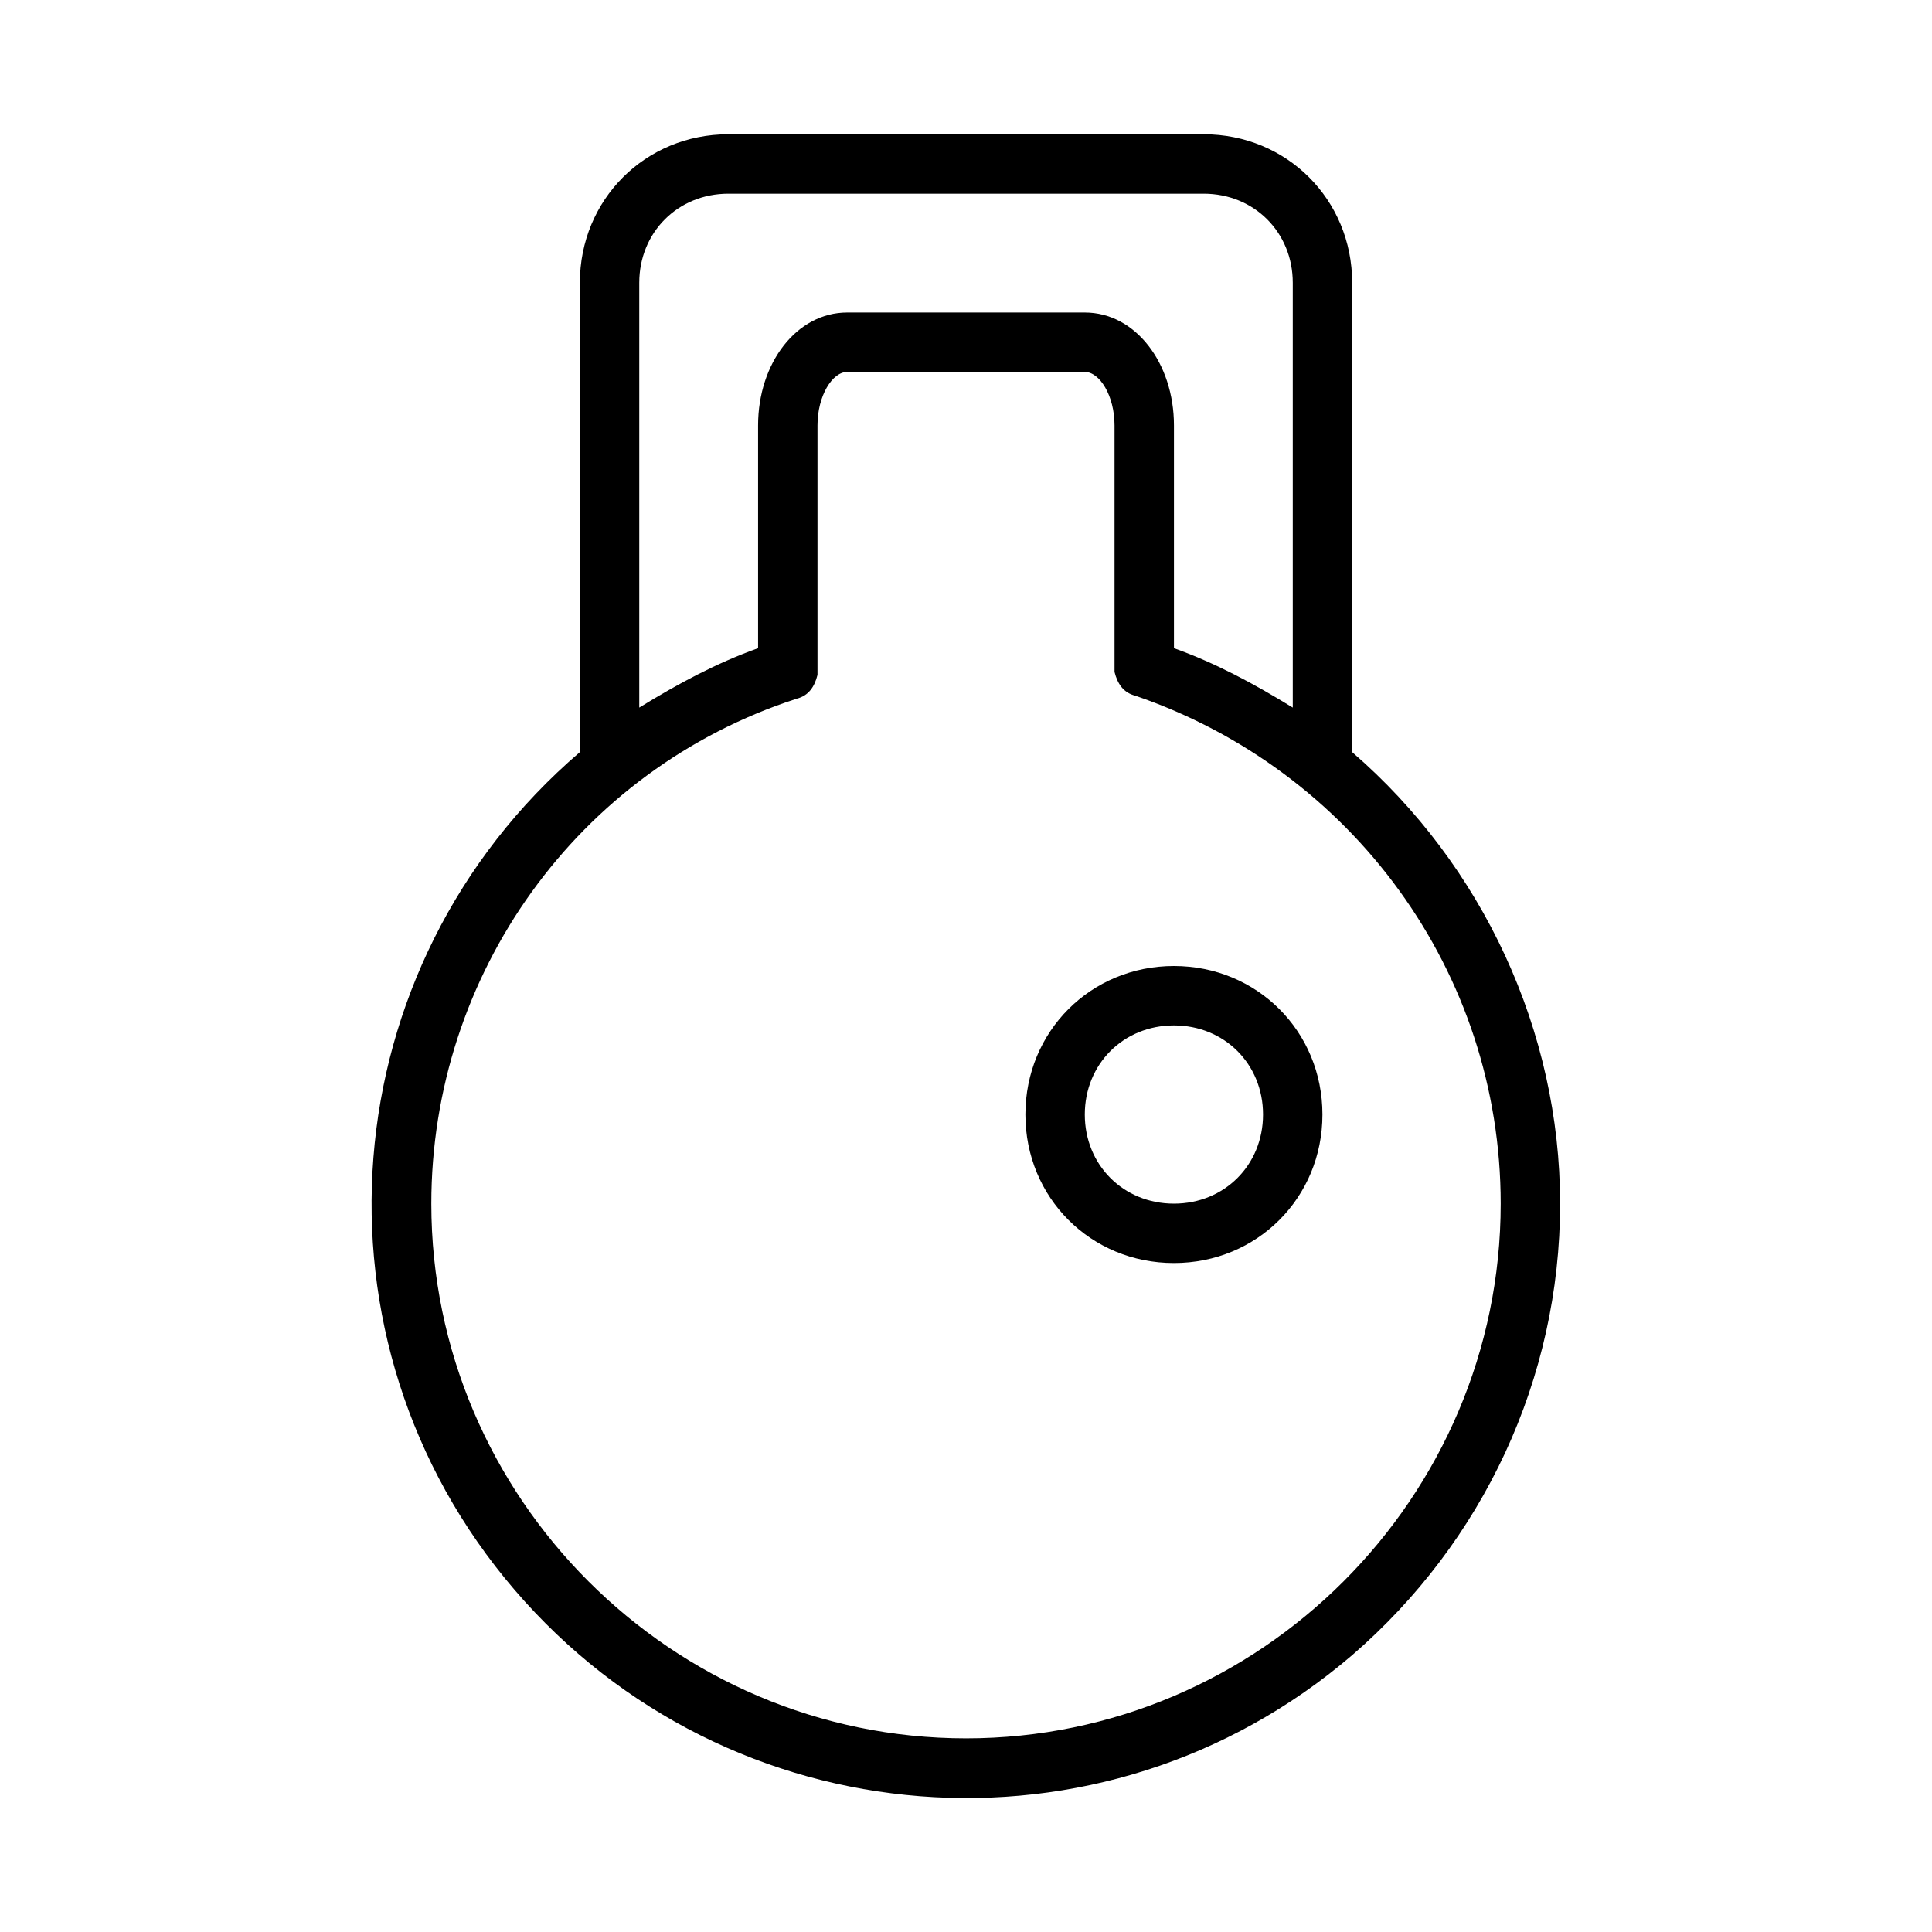
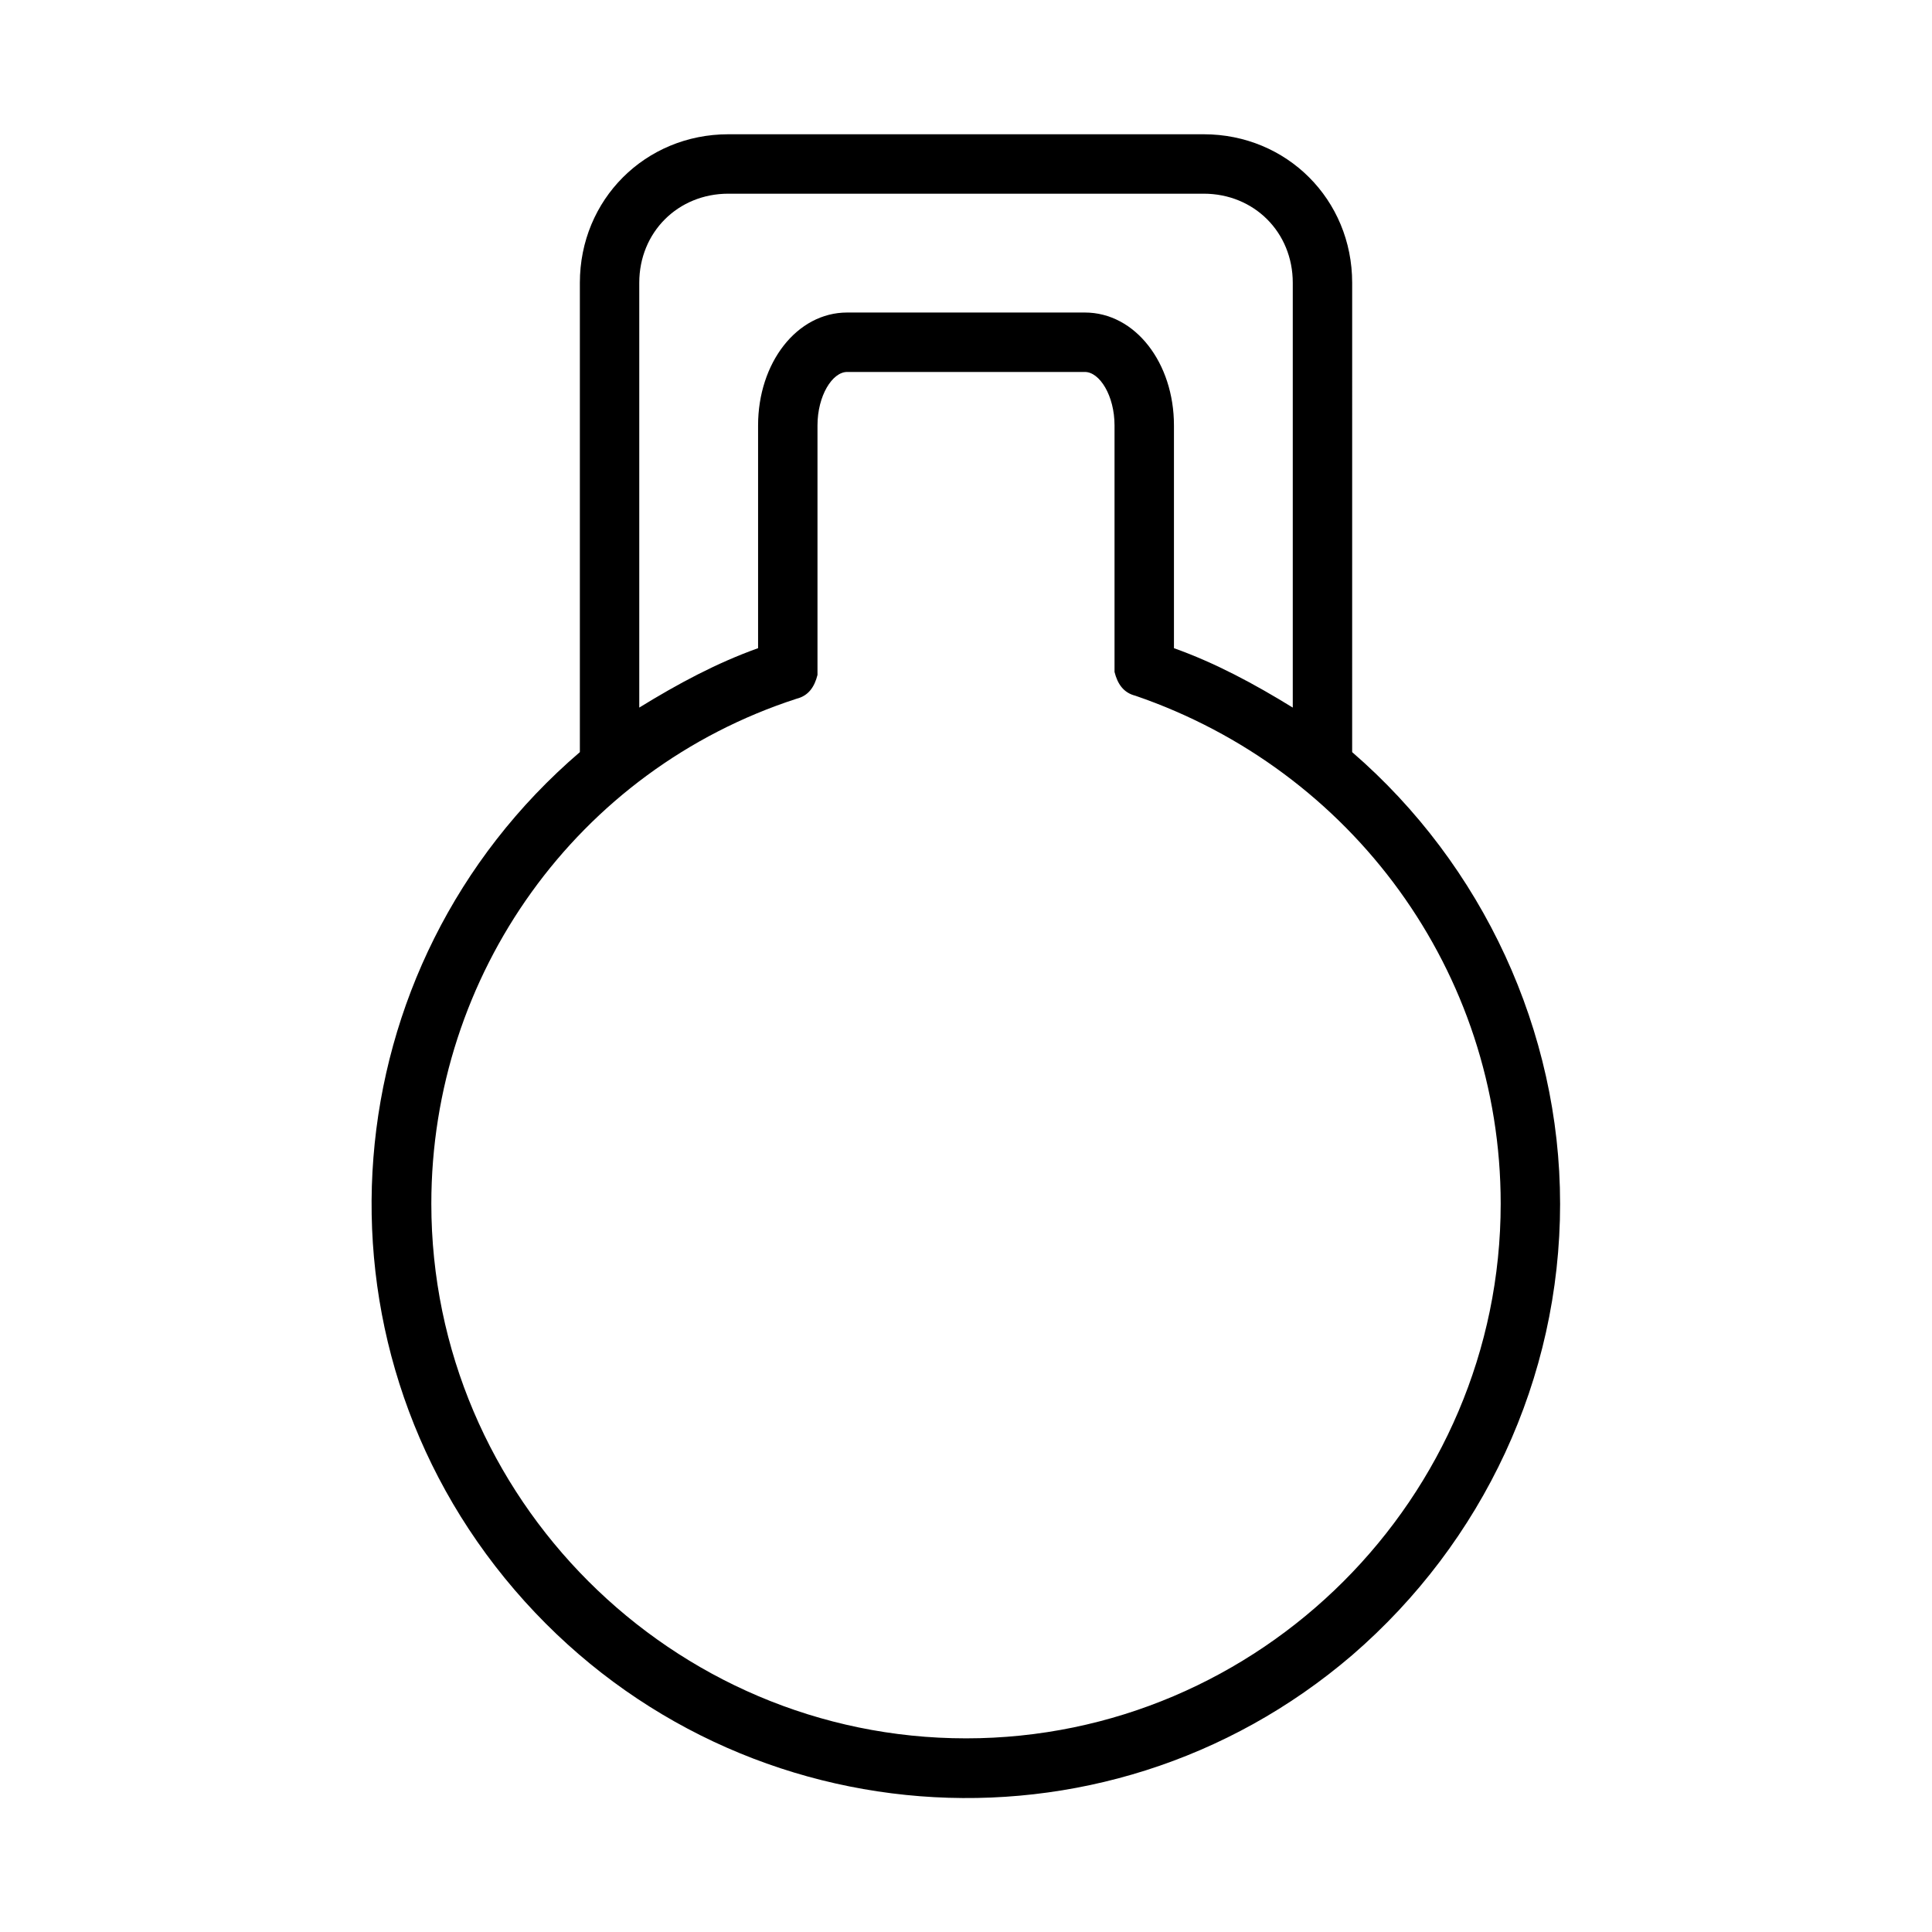
<svg xmlns="http://www.w3.org/2000/svg" fill="#000000" width="800px" height="800px" version="1.1" viewBox="144 144 512 512">
  <g>
    <path d="m557.44 462.98c0-45.656-20.469-89.742-55.105-119.66l0.004-124.38c0-22.043-17.32-39.359-39.359-39.359h-125.95c-22.043 0-39.359 17.32-39.359 39.359v124.38c-66.125 56.68-74 155.87-17.32 221.99s155.87 73.996 221.99 17.32c34.637-29.918 55.102-73.215 55.102-119.66zm-220.41-267.65h125.95c13.383 0 23.617 10.234 23.617 23.617v112.57c-10.234-6.297-20.469-11.809-31.488-15.742v-59.039c0-16.531-10.234-29.914-23.617-29.914h-62.977c-13.383 0-23.617 13.383-23.617 29.914v59.039c-11.02 3.938-21.254 9.445-31.488 15.742v-112.57c0-13.383 10.234-23.617 23.617-23.617zm62.977 409.35c-77.934 0-141.7-63.762-141.7-141.7 0-60.613 38.574-114.93 96.824-133.82 3.148-0.789 4.723-3.148 5.512-6.297v-1.574-64.551c0-7.871 3.938-14.168 7.871-14.168h62.977c3.938 0 7.871 6.297 7.871 14.168v64.547 0.789c0.789 3.148 2.363 5.512 5.512 6.297 57.465 19.68 96.824 73.211 96.824 134.61 0 77.93-63.766 141.7-141.7 141.7z" />
-     <path d="m455.1 400c-22.043 0-39.359 17.32-39.359 39.359 0 22.043 17.32 39.359 39.359 39.359 22.043 0 39.359-17.32 39.359-39.359 0-22.043-17.316-39.359-39.359-39.359zm0 62.977c-13.383 0-23.617-10.234-23.617-23.617s10.234-23.617 23.617-23.617c13.383 0 23.617 10.234 23.617 23.617s-10.234 23.617-23.617 23.617z" />
  </g>
</svg>